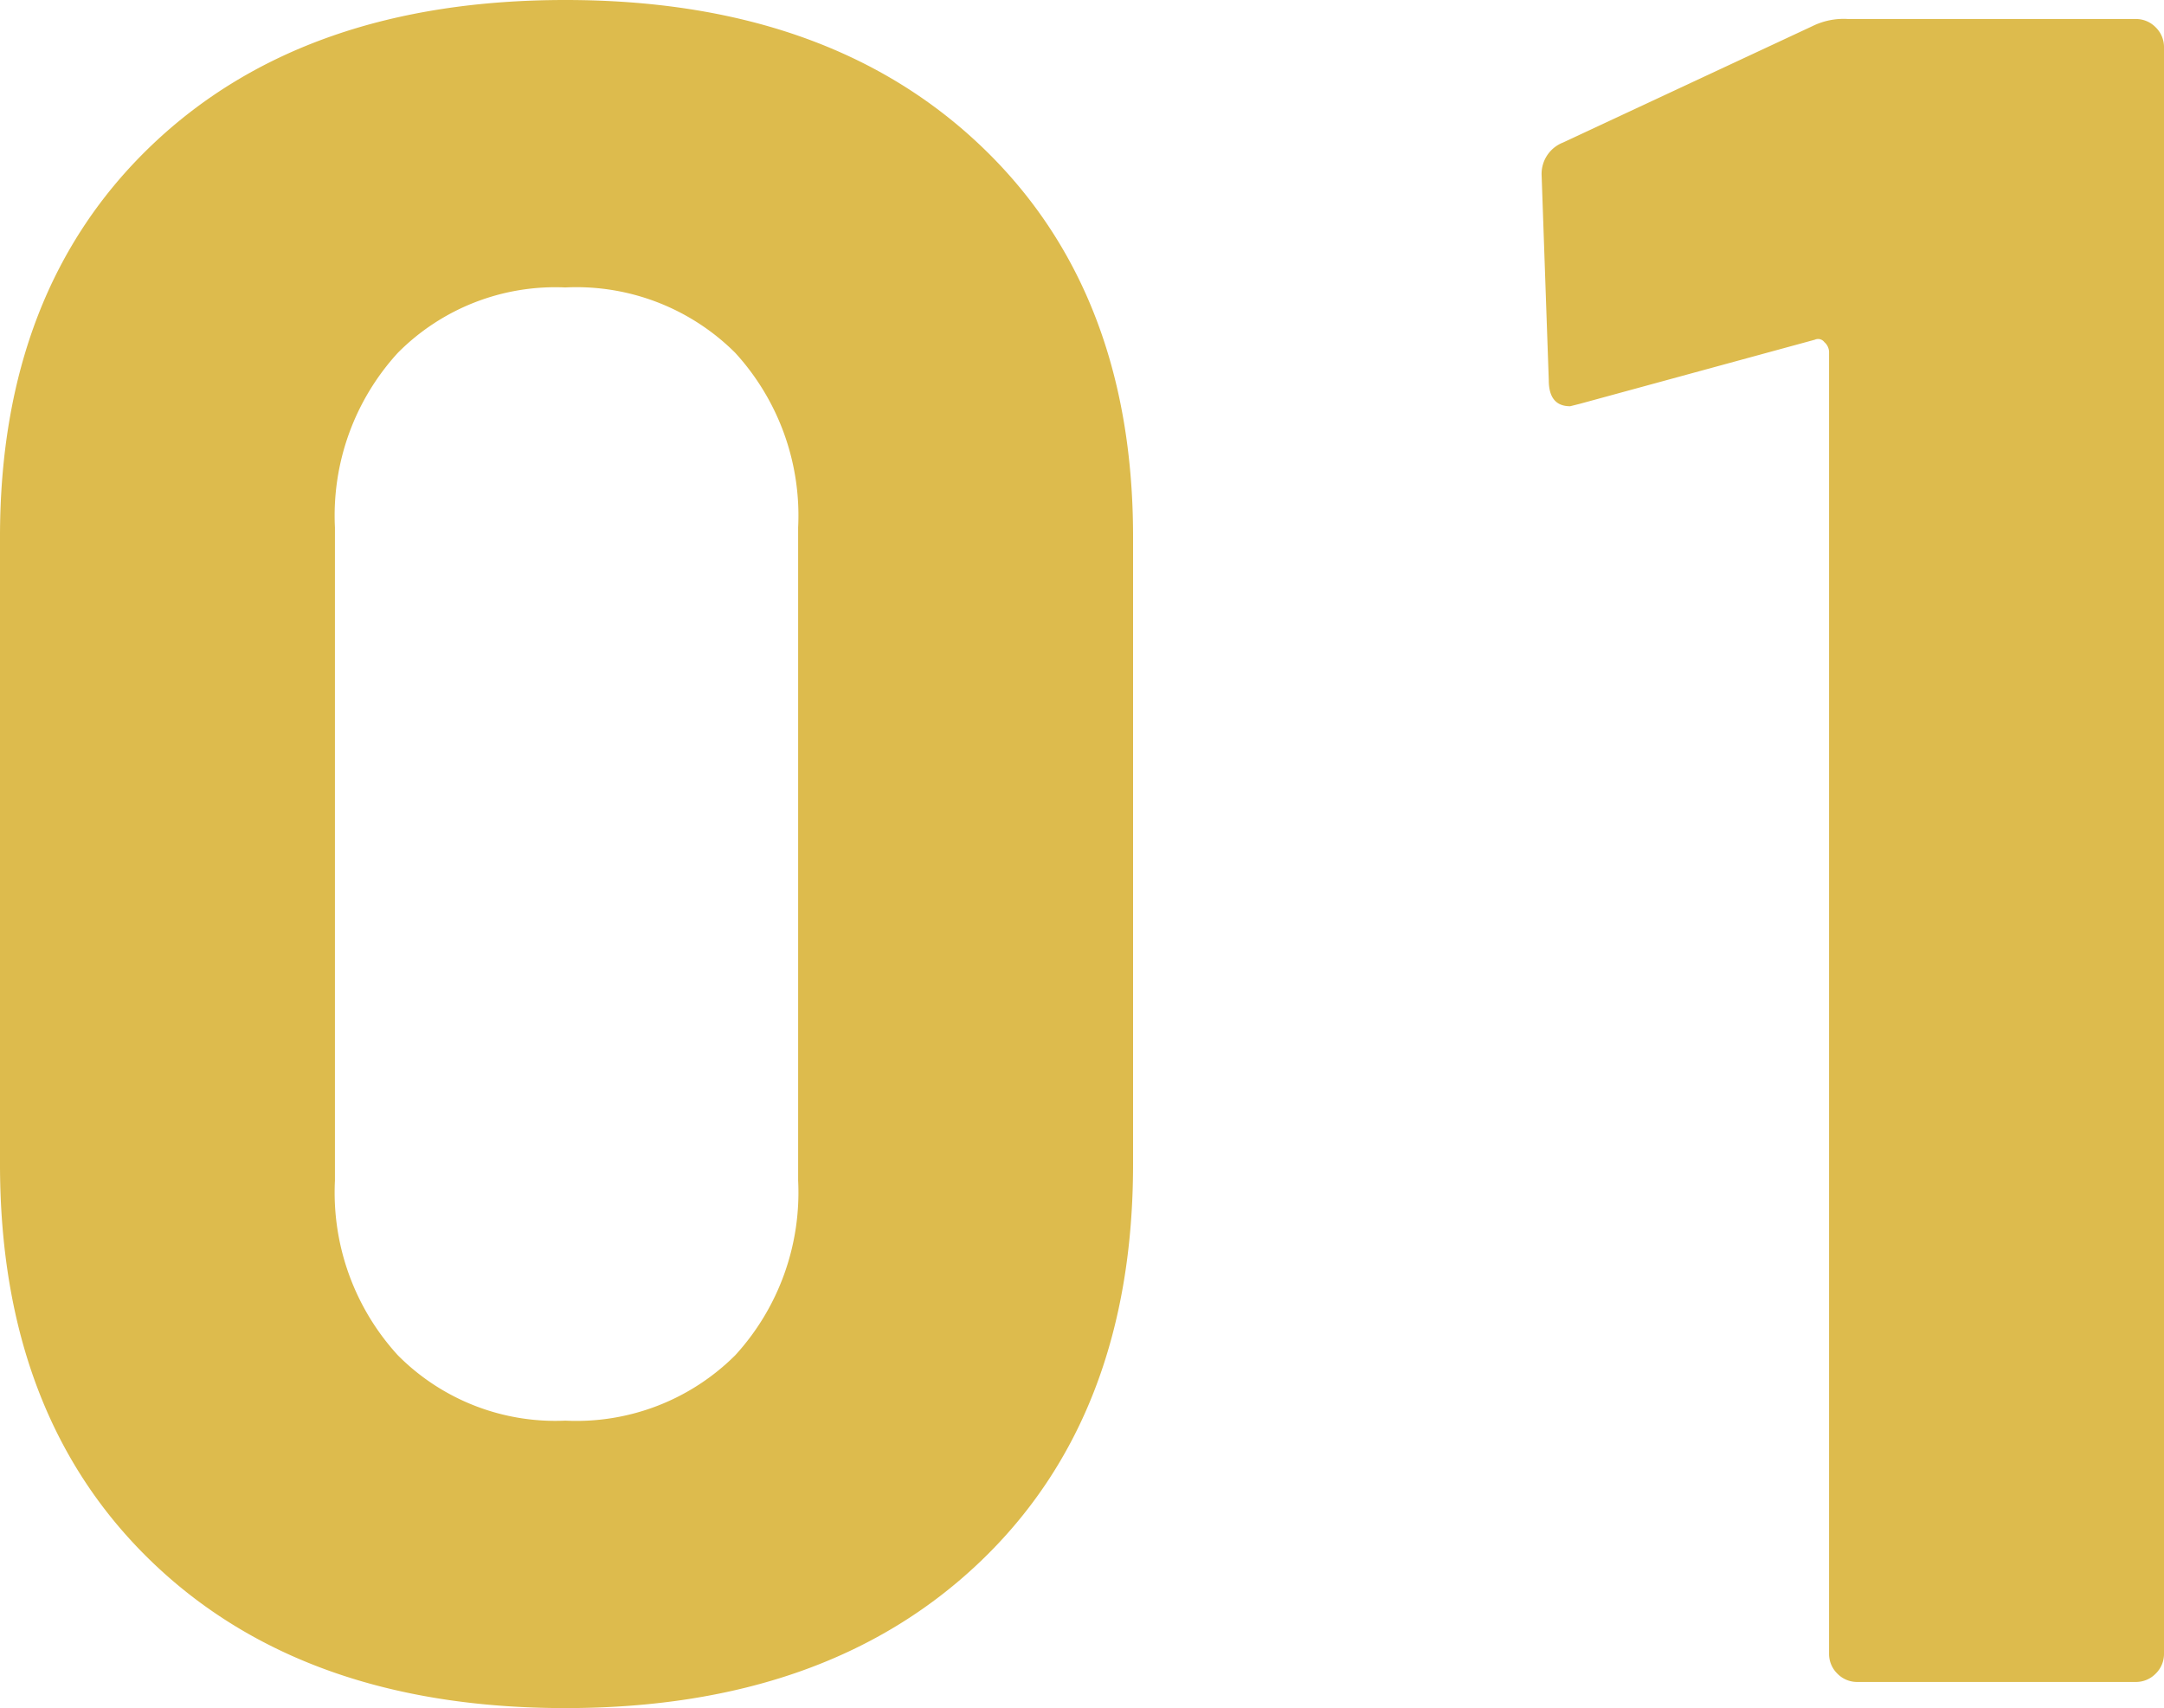
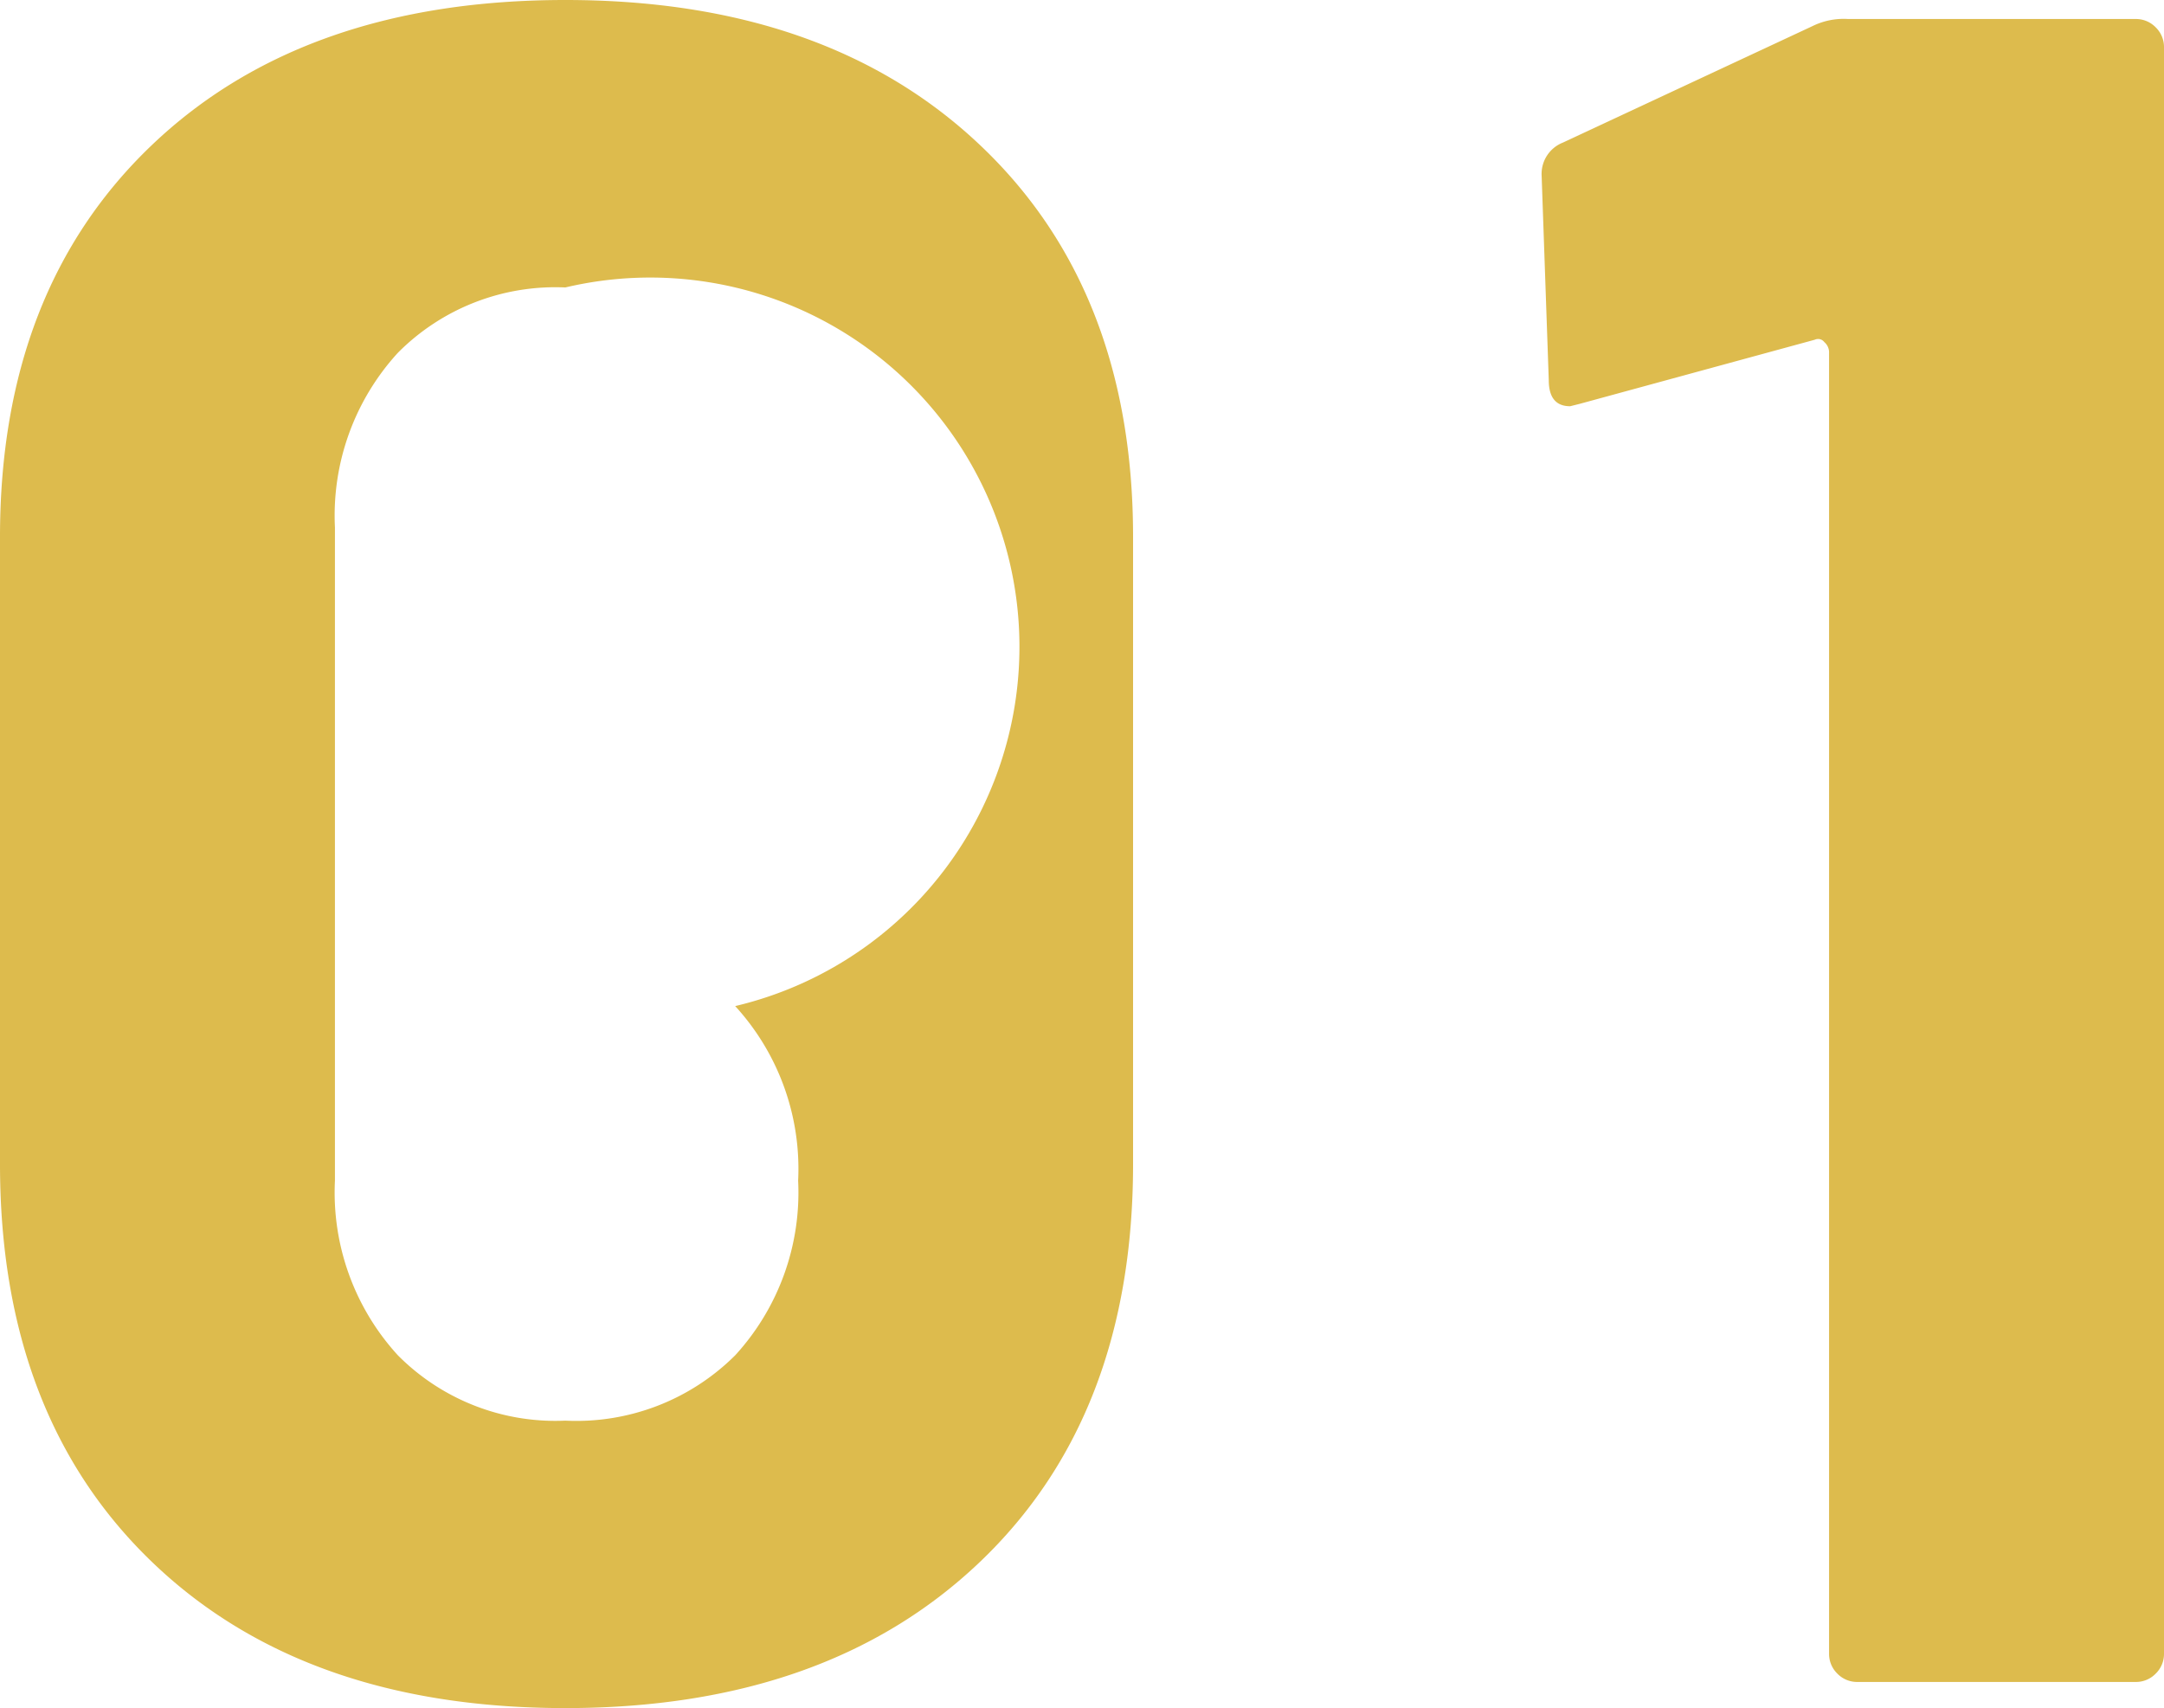
<svg xmlns="http://www.w3.org/2000/svg" width="91.1" height="71.9" viewBox="0 0 91.1 71.9">
-   <path id="パス_136202" data-name="パス 136202" d="M28.4,1.1q-11,0-17.4-6.15T4.6-21.8V-48.2q0-10.4,6.4-16.5t17.4-6.1q11,0,17.45,6.1T52.3-48.2v26.4q0,10.6-6.45,16.75T28.4,1.1Zm0-12.1a9.467,9.467,0,0,0,7.15-2.75A10.145,10.145,0,0,0,38.2-21.1V-48.6a10.146,10.146,0,0,0-2.65-7.35A9.467,9.467,0,0,0,28.4-58.7a9.339,9.339,0,0,0-7.05,2.75A10.146,10.146,0,0,0,18.7-48.6v27.5a10.146,10.146,0,0,0,2.65,7.35A9.339,9.339,0,0,0,28.4-11ZM80.9-69.7a2.975,2.975,0,0,1,1.5-.3H94.5a1.157,1.157,0,0,1,.85.35,1.157,1.157,0,0,1,.35.85V-1.2a1.157,1.157,0,0,1-.35.85A1.157,1.157,0,0,1,94.5,0H82.8a1.157,1.157,0,0,1-.85-.35,1.157,1.157,0,0,1-.35-.85V-56a.576.576,0,0,0-.2-.4.327.327,0,0,0-.4-.1l-9.9,2.7-.4.1q-.9,0-.9-1.1l-.3-8.6a1.416,1.416,0,0,1,.9-1.4Z" transform="translate(-4.6 70.8)" fill="#ddbb4d" />
+   <path id="パス_136202" data-name="パス 136202" d="M28.4,1.1q-11,0-17.4-6.15T4.6-21.8V-48.2q0-10.4,6.4-16.5t17.4-6.1q11,0,17.45,6.1T52.3-48.2v26.4q0,10.6-6.45,16.75T28.4,1.1Zm0-12.1a9.467,9.467,0,0,0,7.15-2.75A10.145,10.145,0,0,0,38.2-21.1a10.146,10.146,0,0,0-2.65-7.35A9.467,9.467,0,0,0,28.4-58.7a9.339,9.339,0,0,0-7.05,2.75A10.146,10.146,0,0,0,18.7-48.6v27.5a10.146,10.146,0,0,0,2.65,7.35A9.339,9.339,0,0,0,28.4-11ZM80.9-69.7a2.975,2.975,0,0,1,1.5-.3H94.5a1.157,1.157,0,0,1,.85.35,1.157,1.157,0,0,1,.35.85V-1.2a1.157,1.157,0,0,1-.35.85A1.157,1.157,0,0,1,94.5,0H82.8a1.157,1.157,0,0,1-.85-.35,1.157,1.157,0,0,1-.35-.85V-56a.576.576,0,0,0-.2-.4.327.327,0,0,0-.4-.1l-9.9,2.7-.4.1q-.9,0-.9-1.1l-.3-8.6a1.416,1.416,0,0,1,.9-1.4Z" transform="translate(-4.6 70.8)" fill="#ddbb4d" />
</svg>